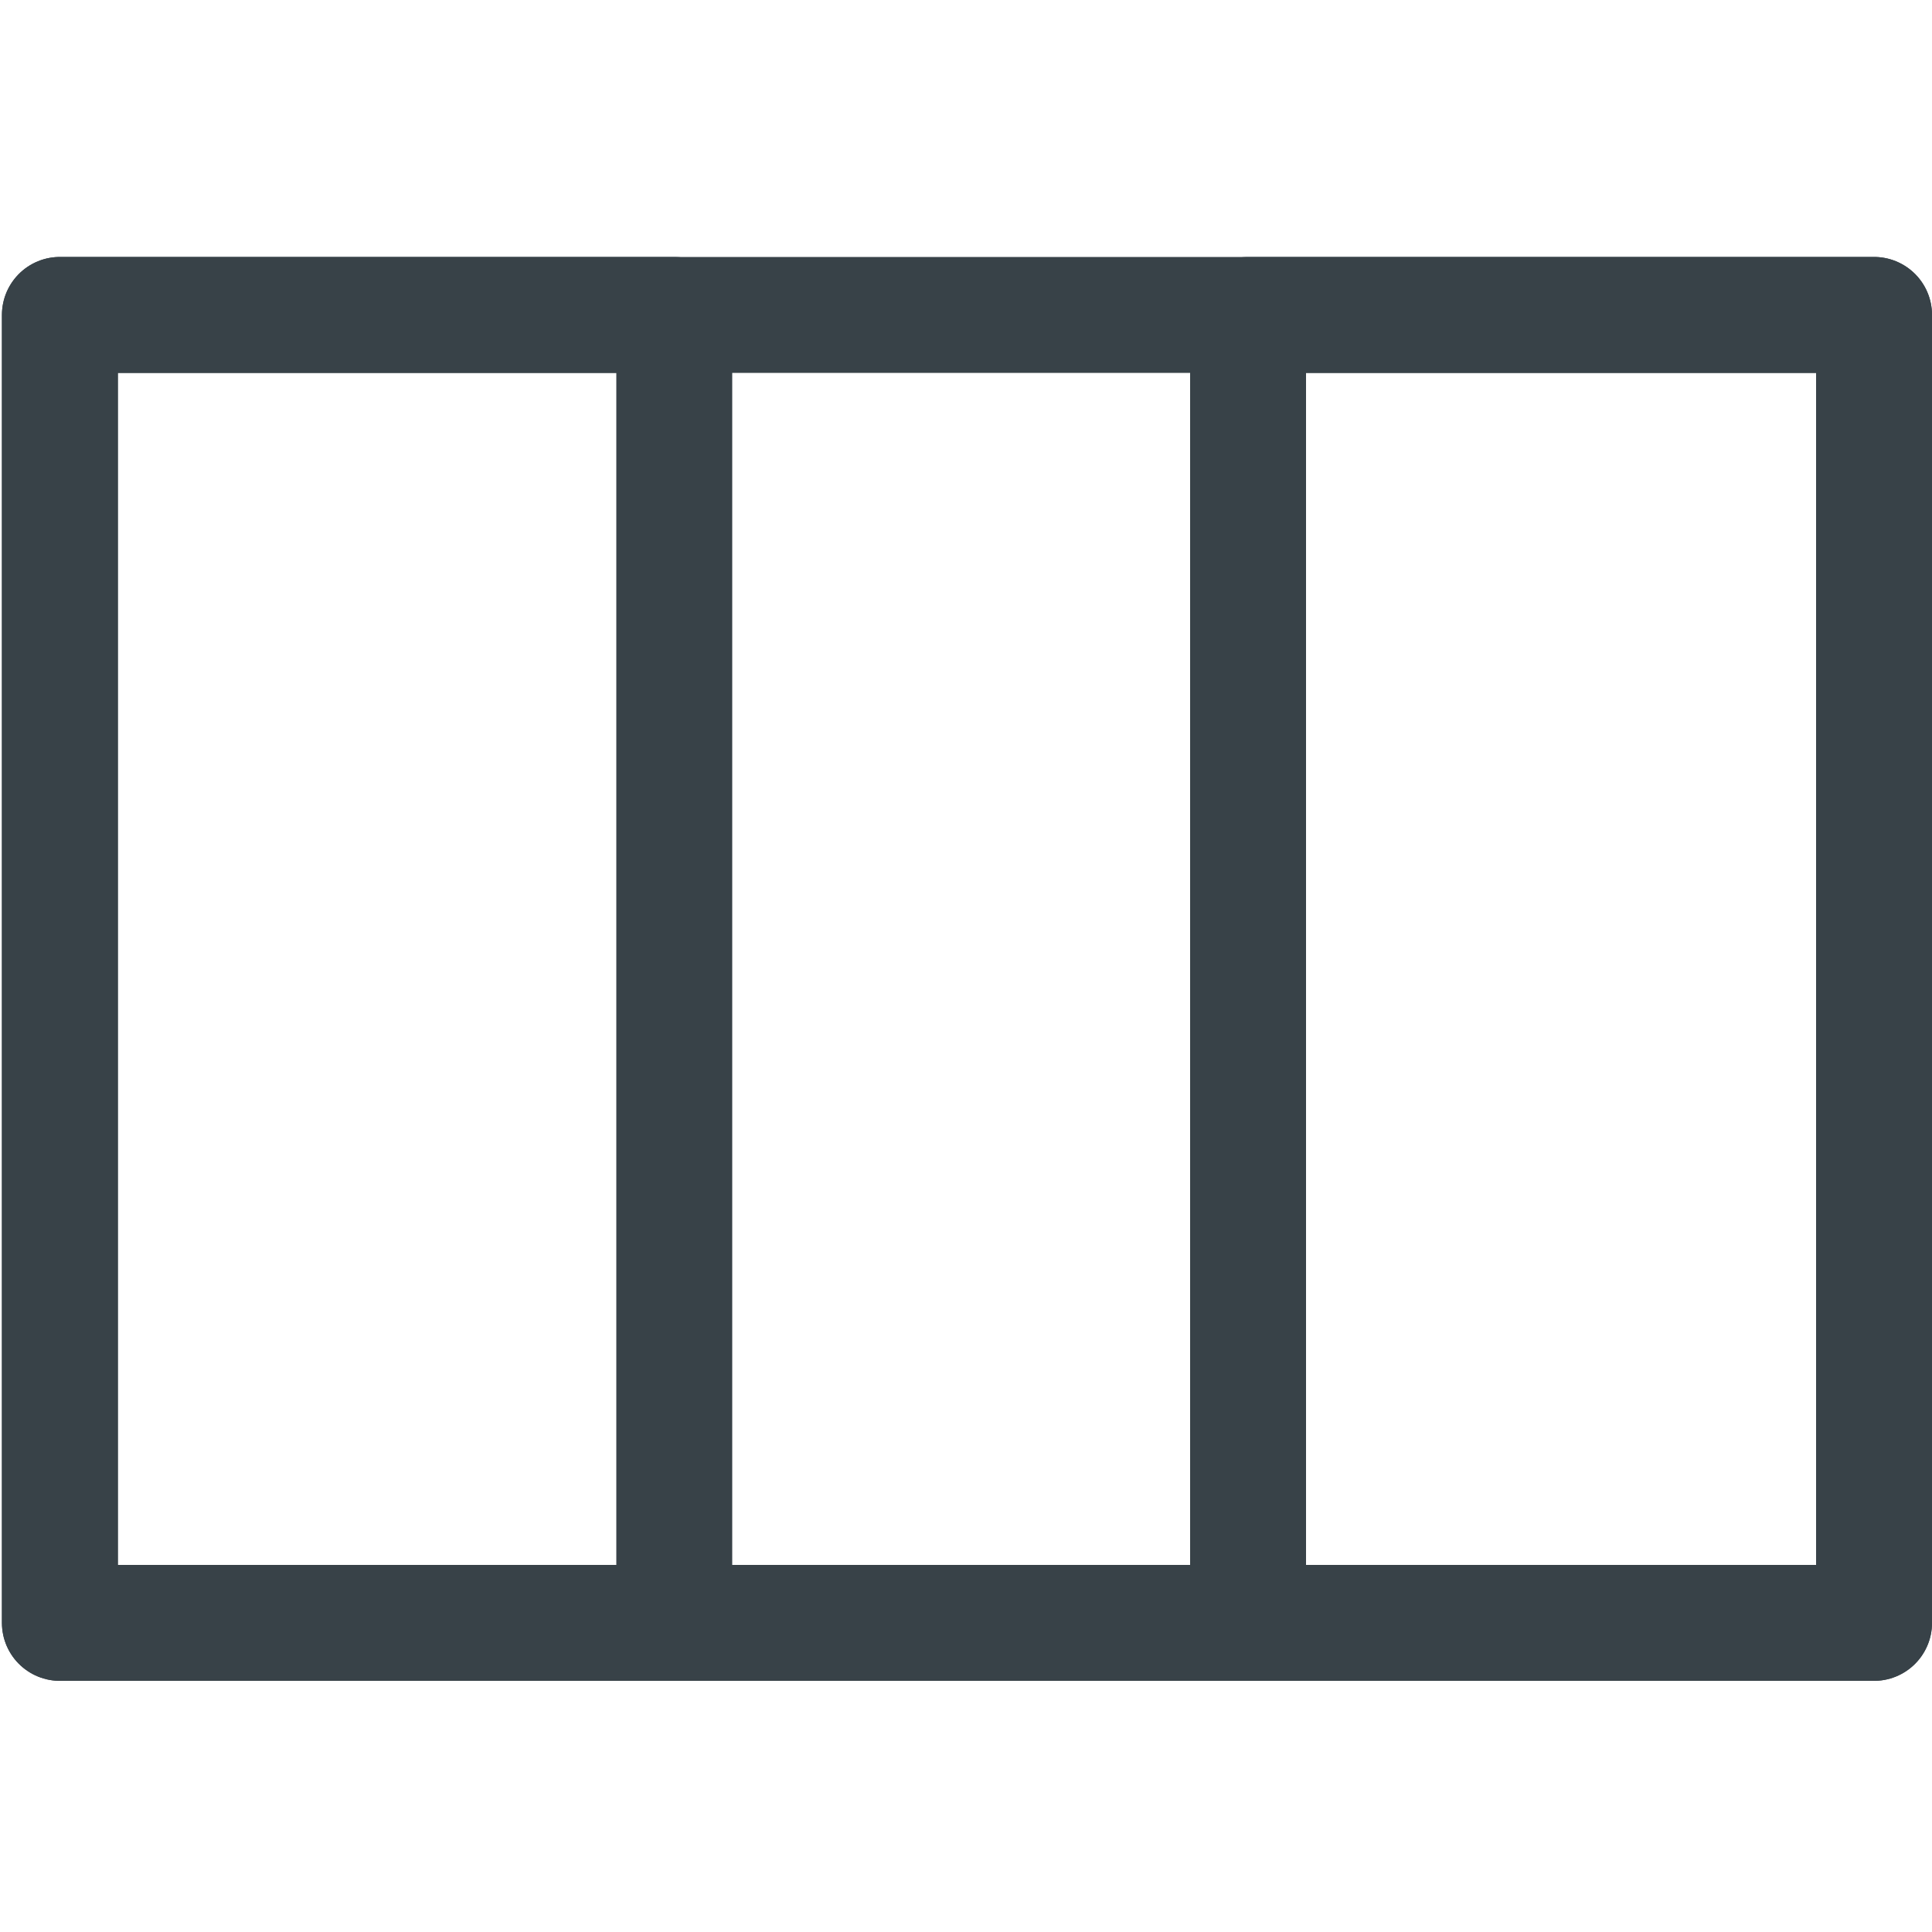
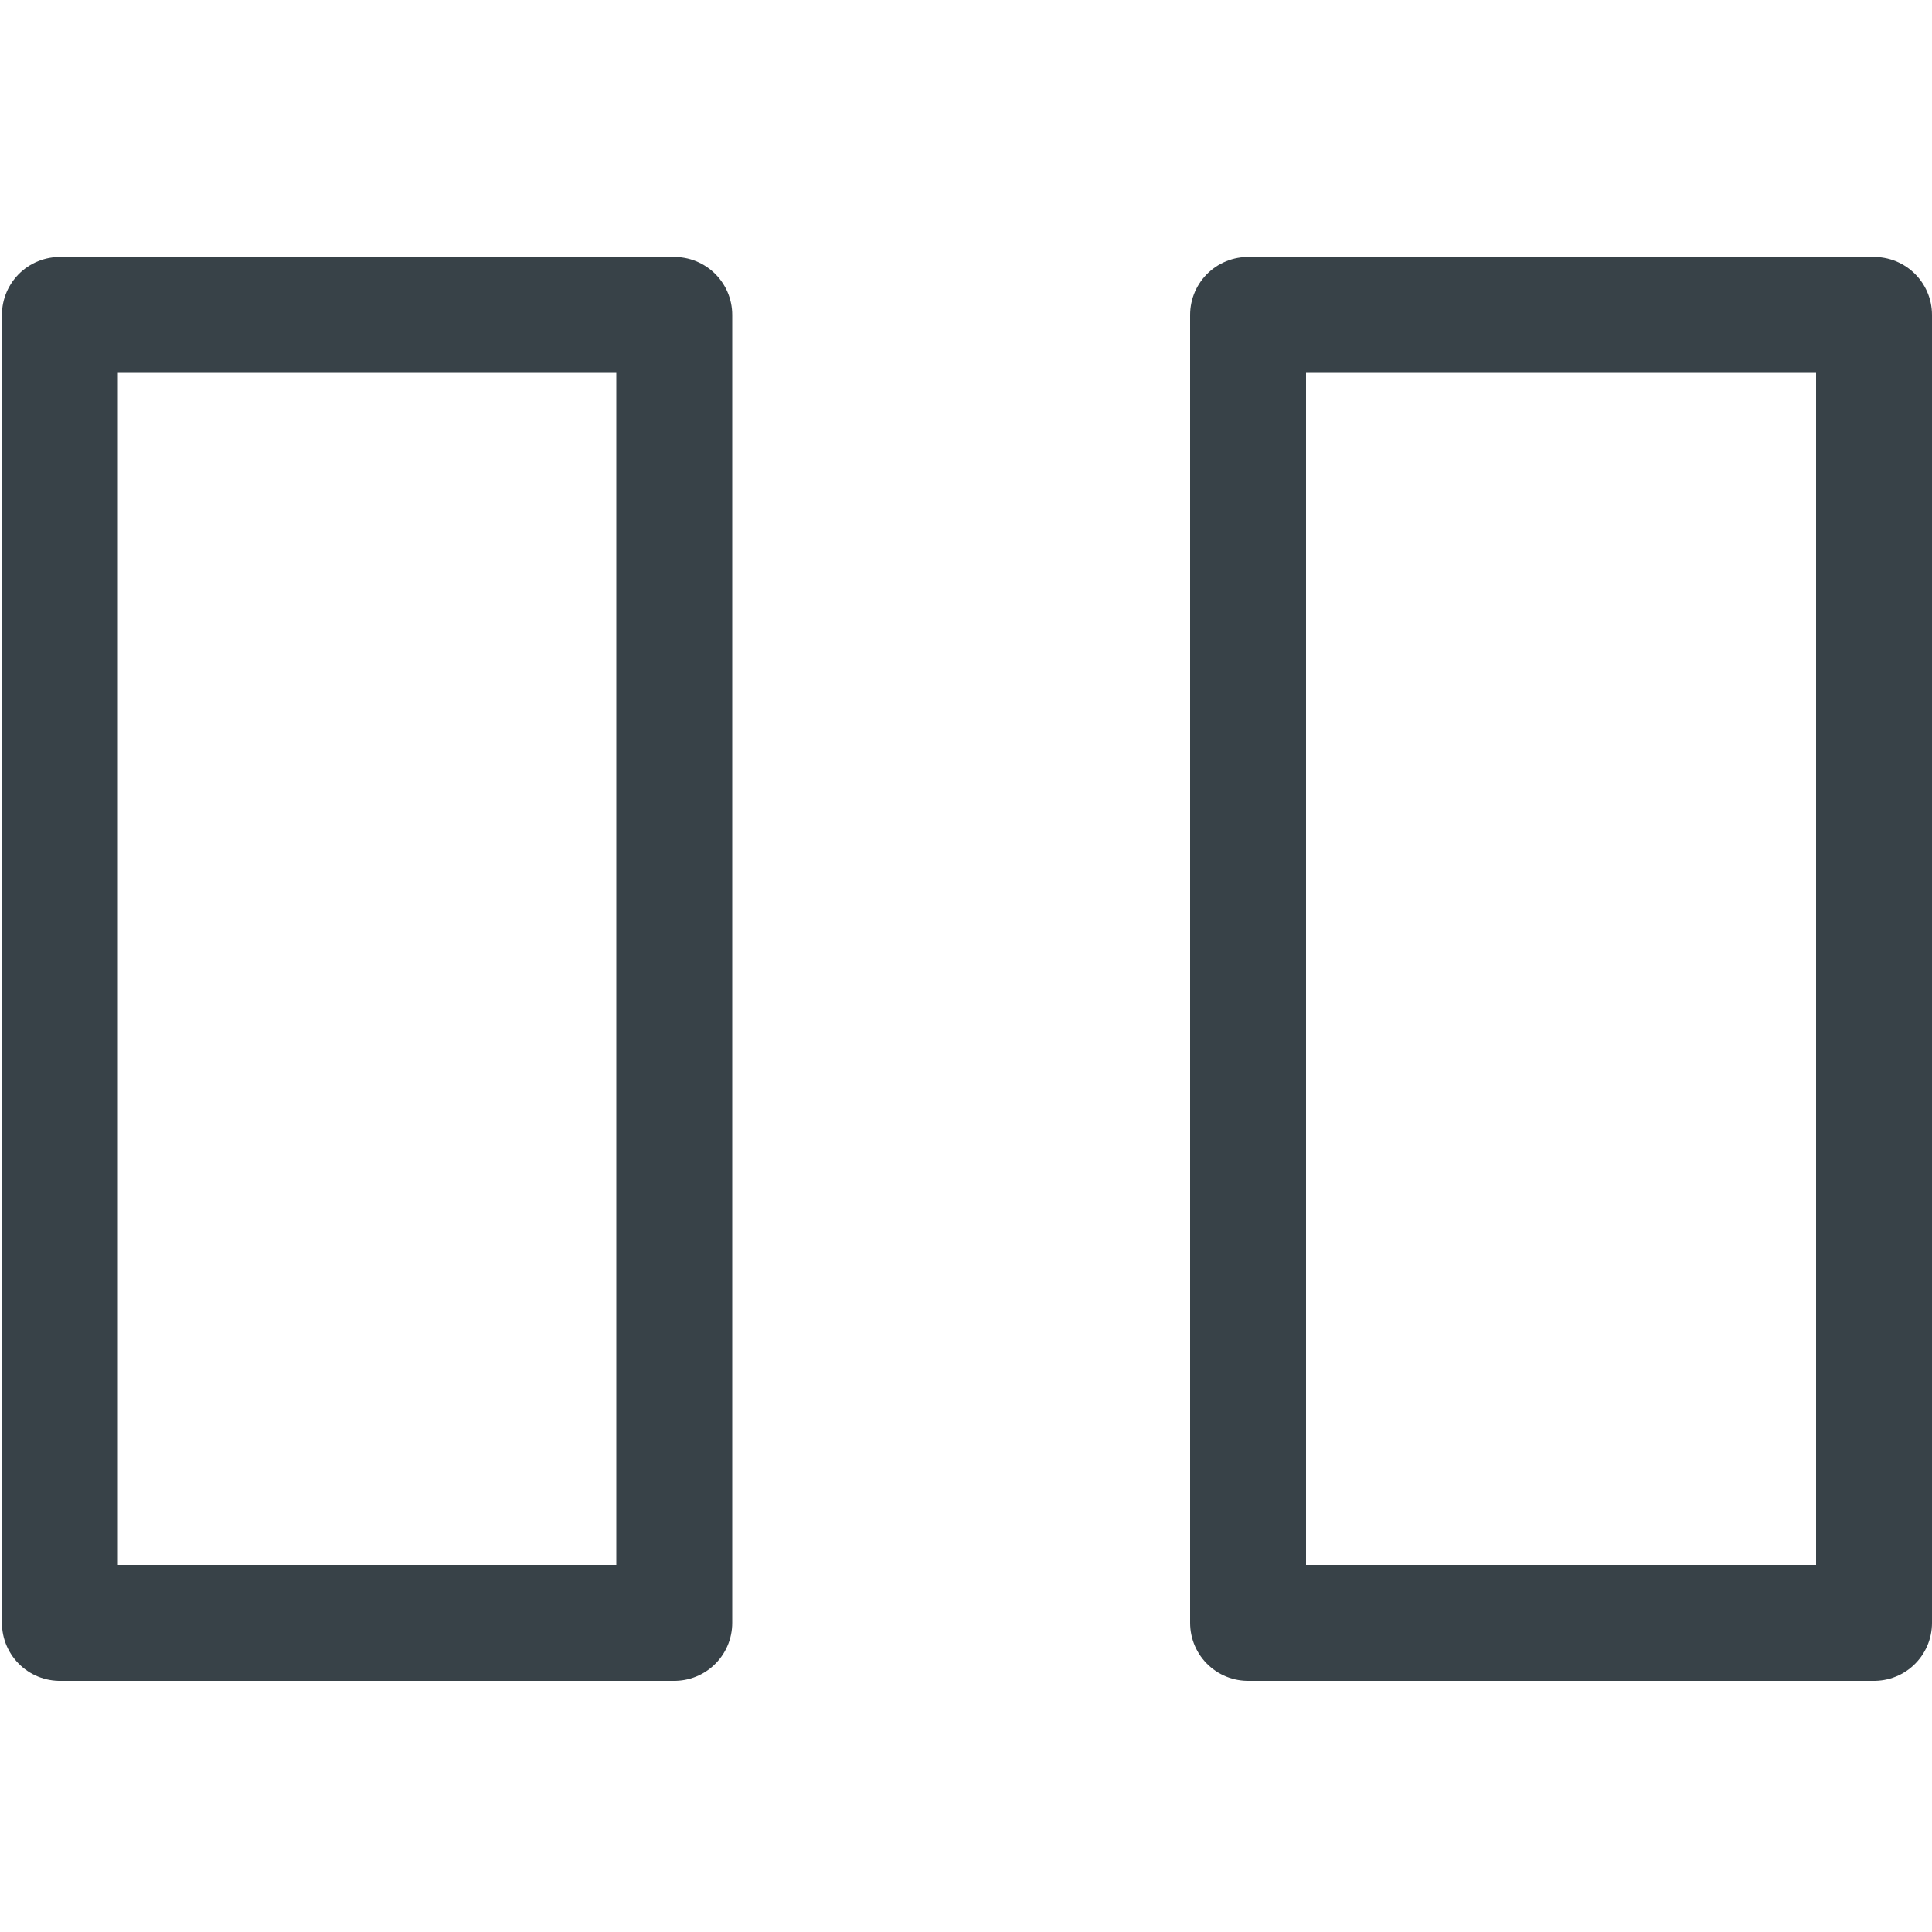
<svg xmlns="http://www.w3.org/2000/svg" version="1.1" id="Calque_1" x="0px" y="0px" viewBox="0 0 100 100" style="enable-background:new 0 0 100 100;" xml:space="preserve">
  <style type="text/css">
	.st0{fill:none;stroke:#384248;stroke-width:6;stroke-linejoin:round;}
	.st1{fill:none;}
</style>
-   <rect x="3.1" y="16.3" class="st0" width="93.9" height="67.7" />
-   <rect y="0" class="st1" width="100" height="100" />
  <rect x="64.6" y="16.3" class="st0" width="32.4" height="67.7" />
  <rect x="3.1" y="16.3" class="st0" width="31.8" height="67.7" />
</svg>